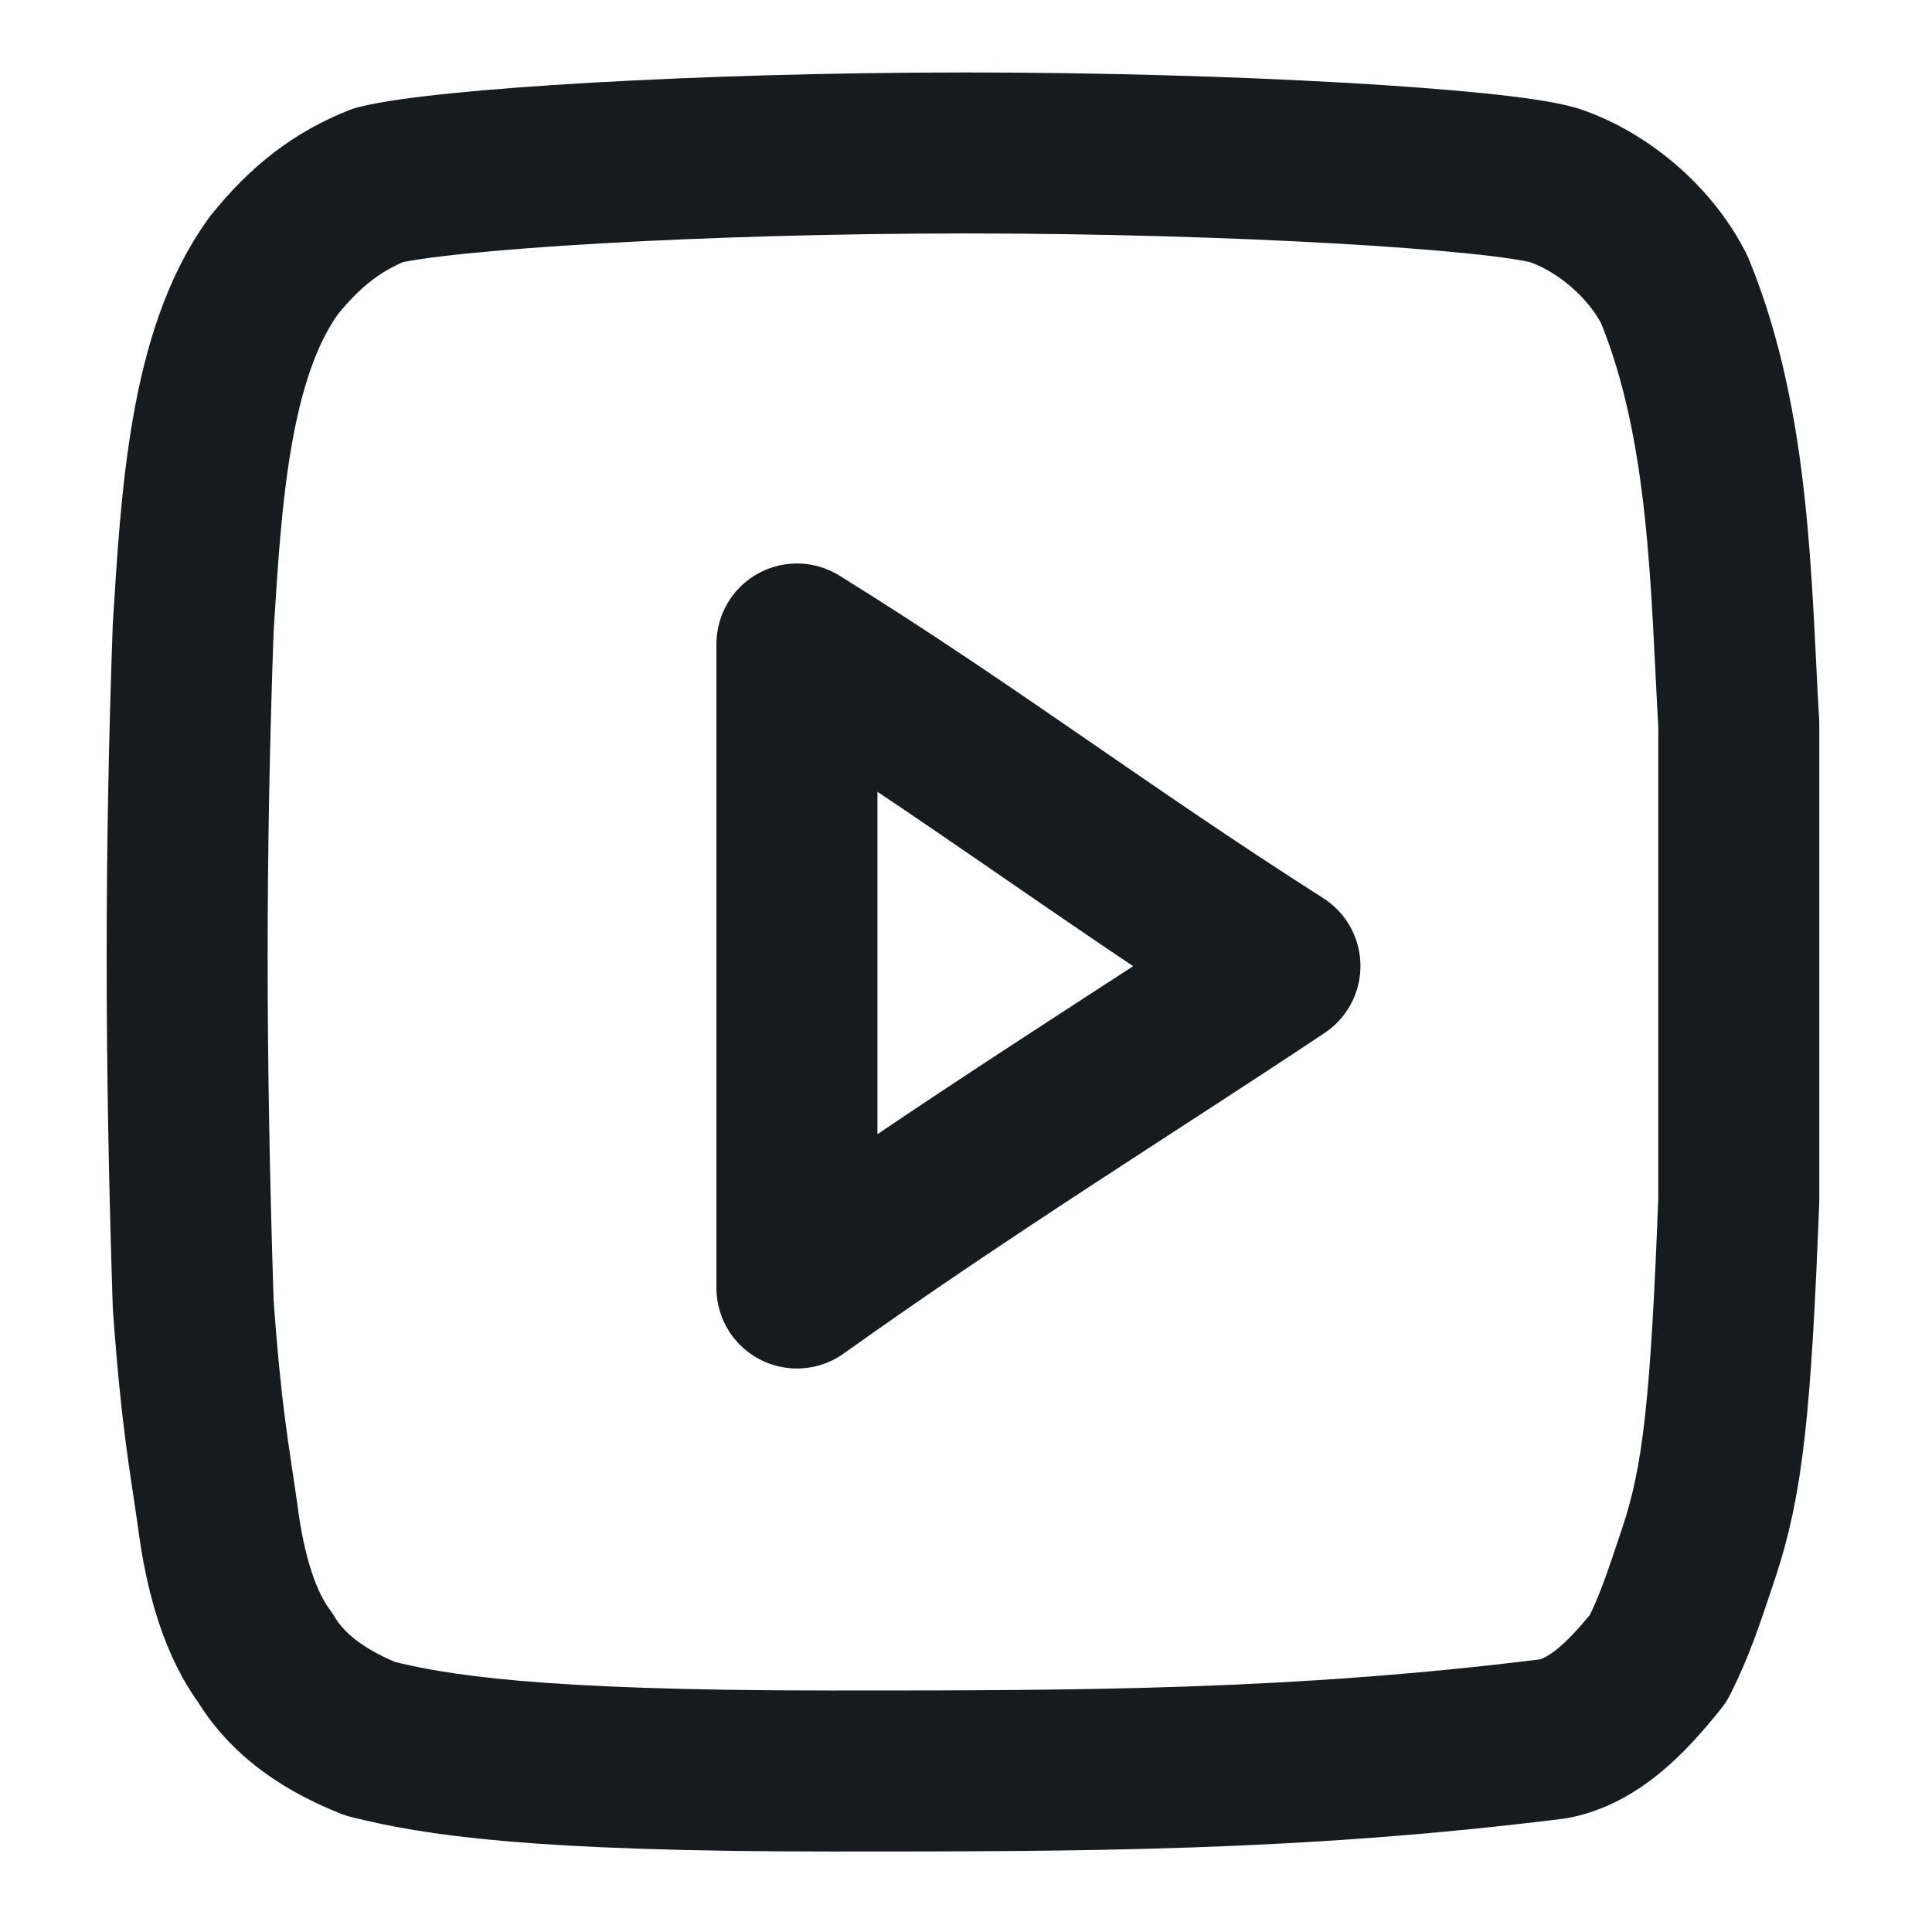
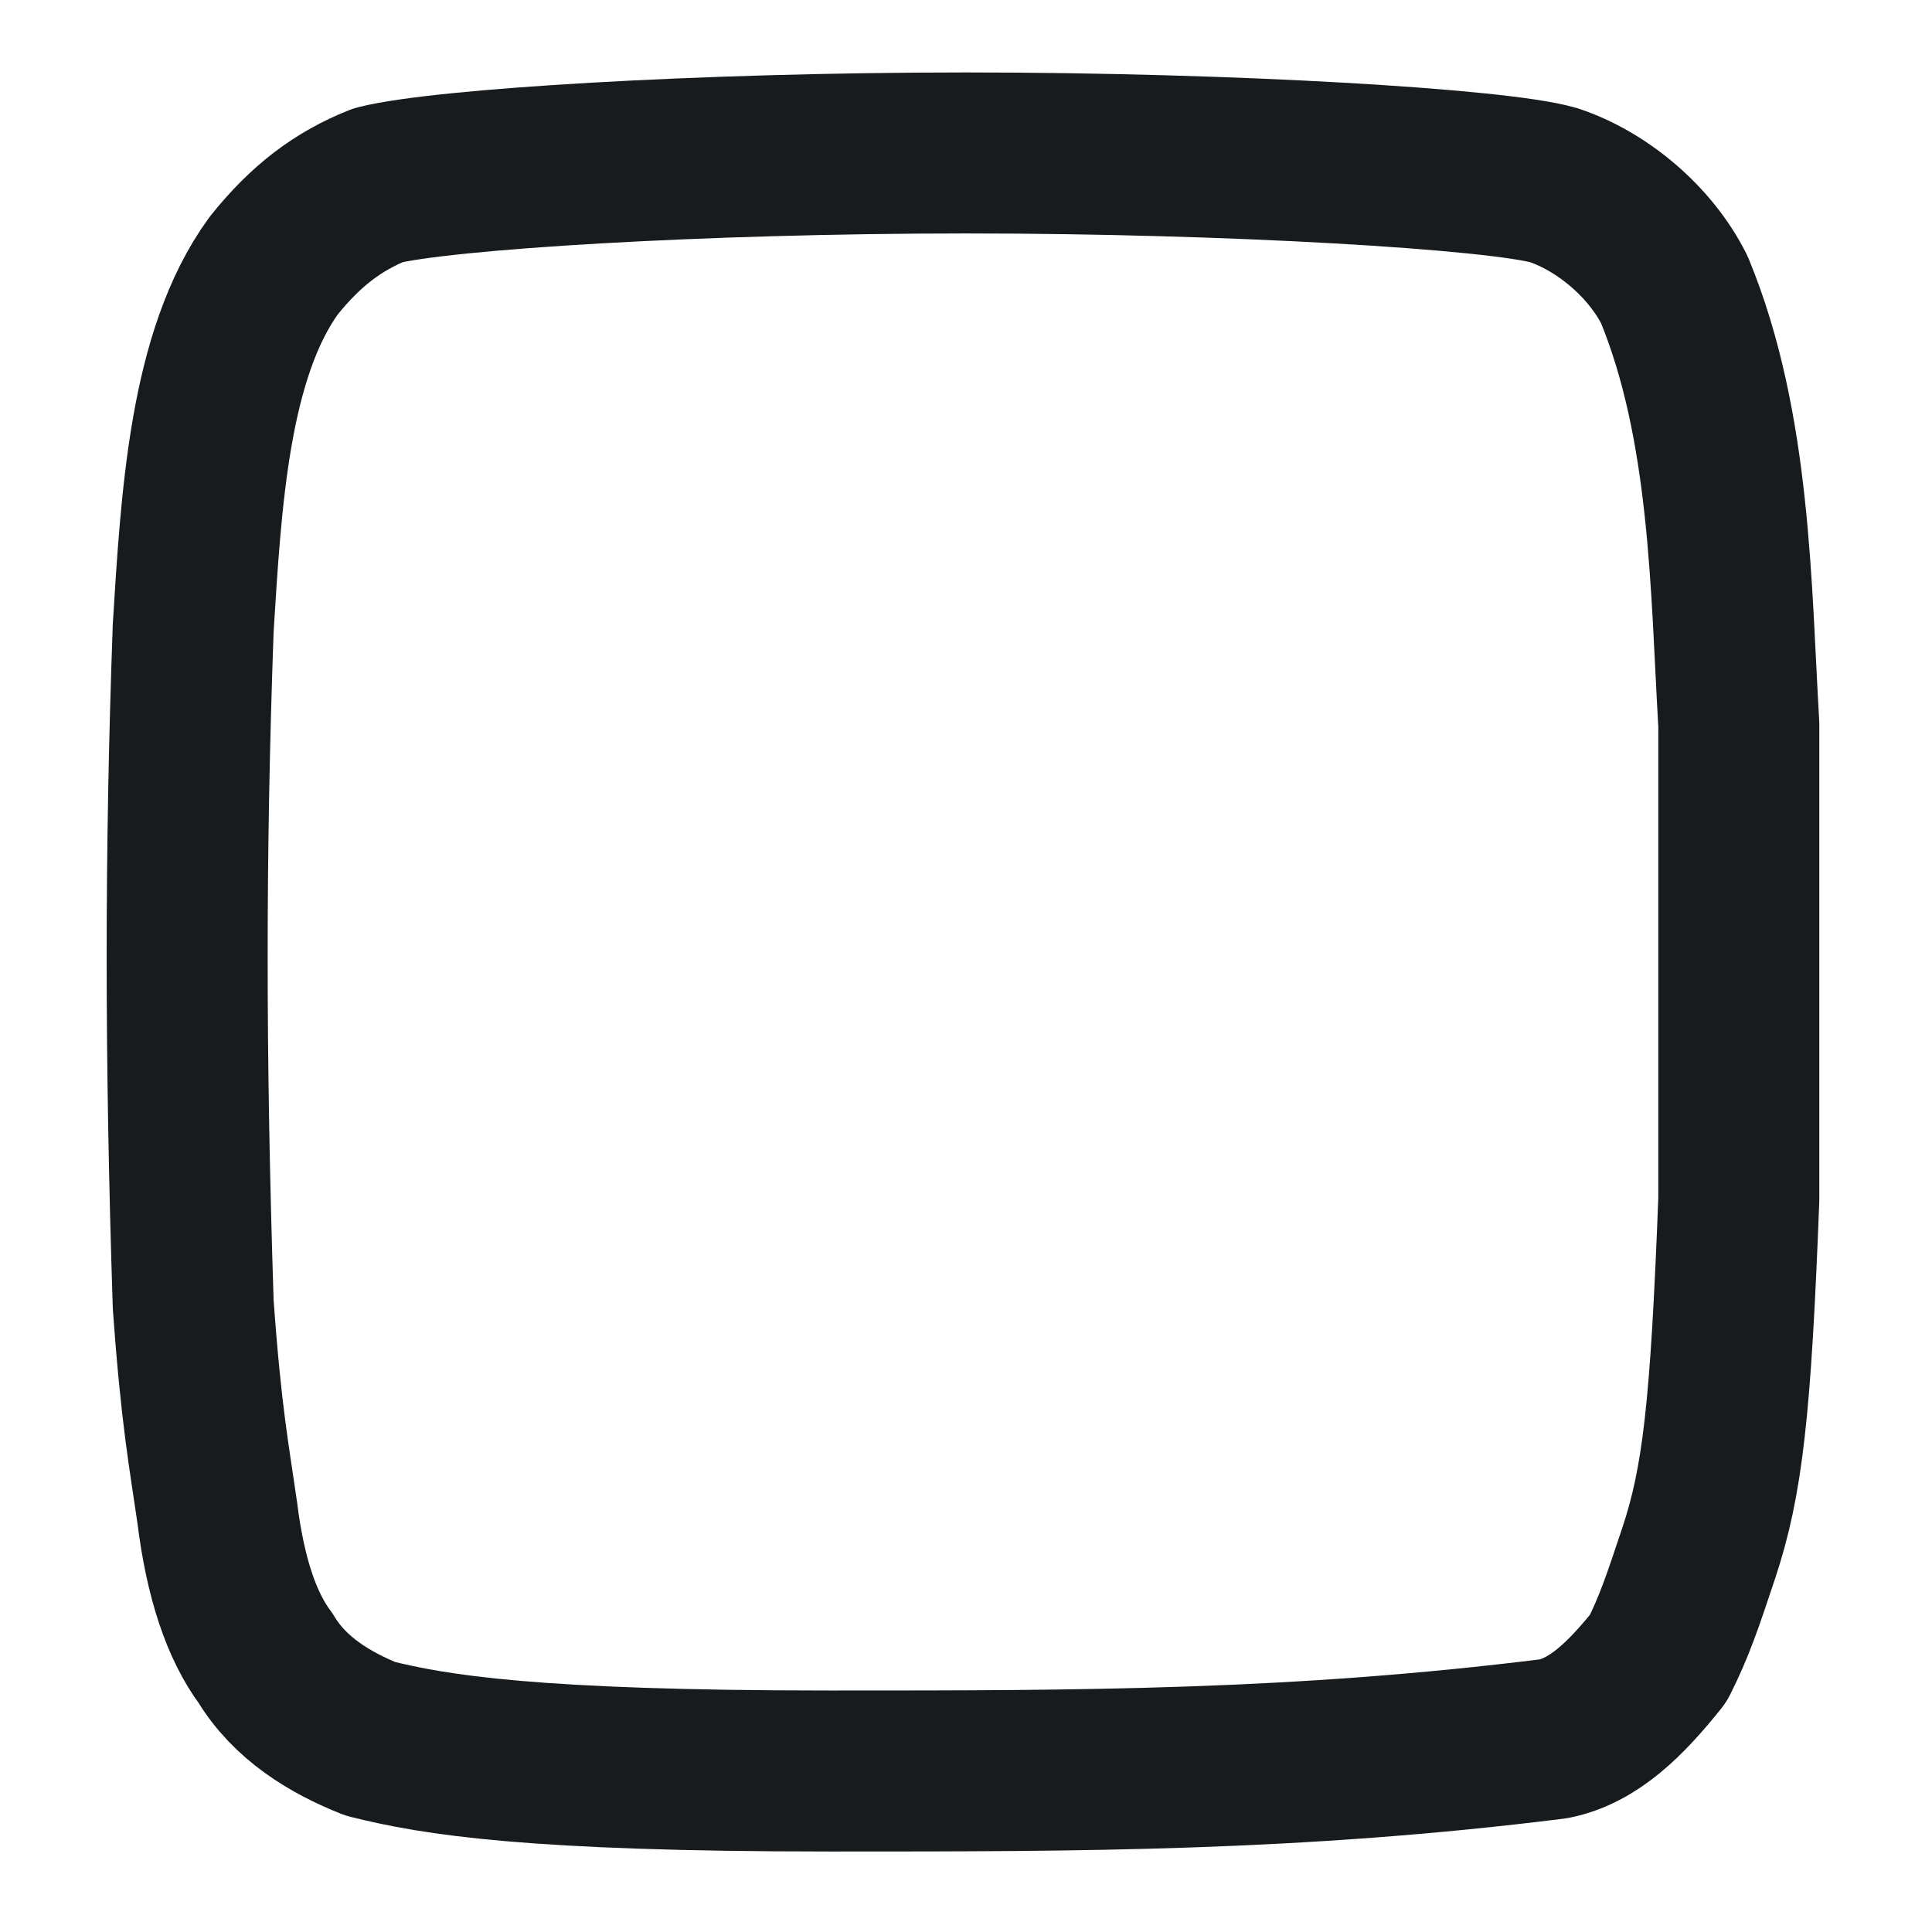
<svg xmlns="http://www.w3.org/2000/svg" id="_レイヤー_1" data-name=" レイヤー 1" version="1.1" viewBox="0 0 24 24">
  <defs>
    <style>
      .cls-1 {
        fill: none;
        stroke: #171b1d;
        stroke-linecap: round;
        stroke-linejoin: round;
        stroke-width: 2px;
      }
    </style>
  </defs>
  <path class="cls-1" d="M10.3,22c-3.7,0-4.9-.2-5.7-.4-.5-.2-1-.5-1.3-1-.3-.4-.5-1-.6-1.8-.1-.7-.2-1.2-.3-2.6-.1-3.1-.1-5.6,0-8.4.1-1.6.2-3.4,1-4.5.4-.5.8-.8,1.3-1,.8-.2,4-.4,7.3-.4s6.6.2,7.3.4c.6.2,1.2.7,1.5,1.3.7,1.7.7,3.7.8,5.4,0,.8,0,5.1,0,5.9-.1,2.6-.2,3.5-.5,4.4-.2.6-.3.9-.5,1.3-.4.5-.8.9-1.3,1-3.2.4-5.9.4-8.9.4h0Z" />
-   <path class="cls-1" d="M15.9,12c-2.2-1.4-3.9-2.7-6-4v8c2.1-1.5,4.2-2.8,6-4h0Z" />
</svg>